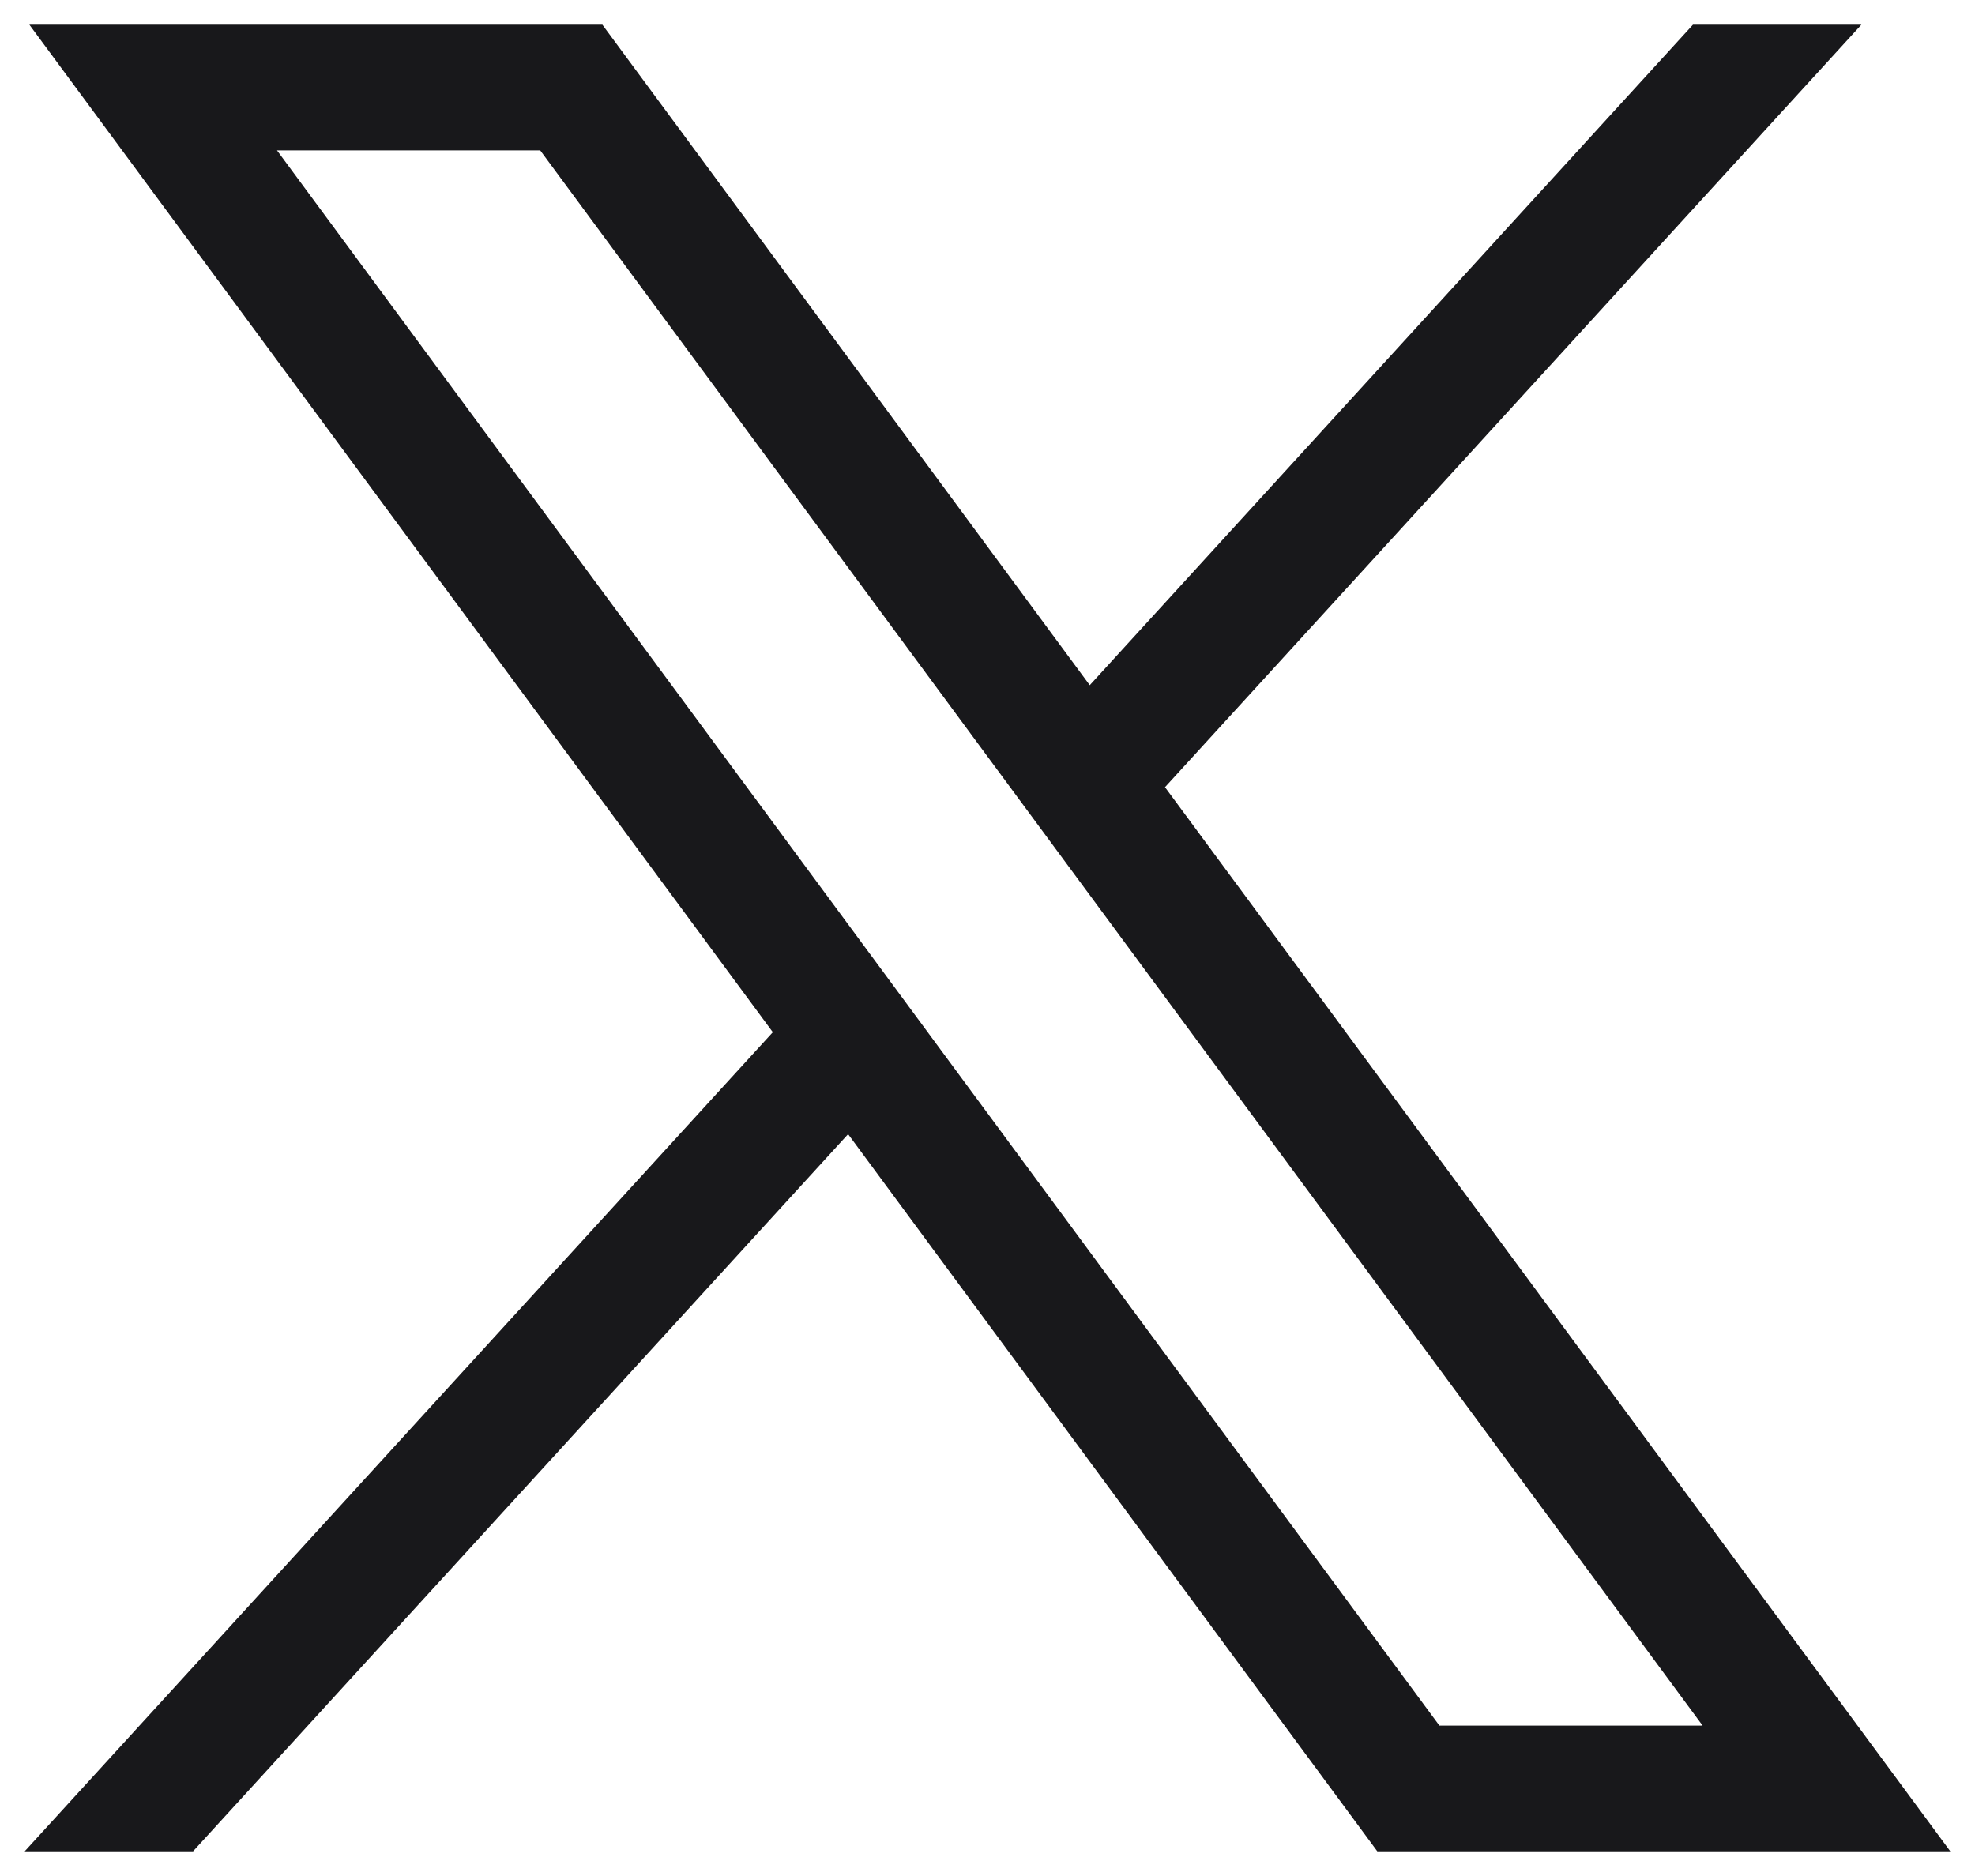
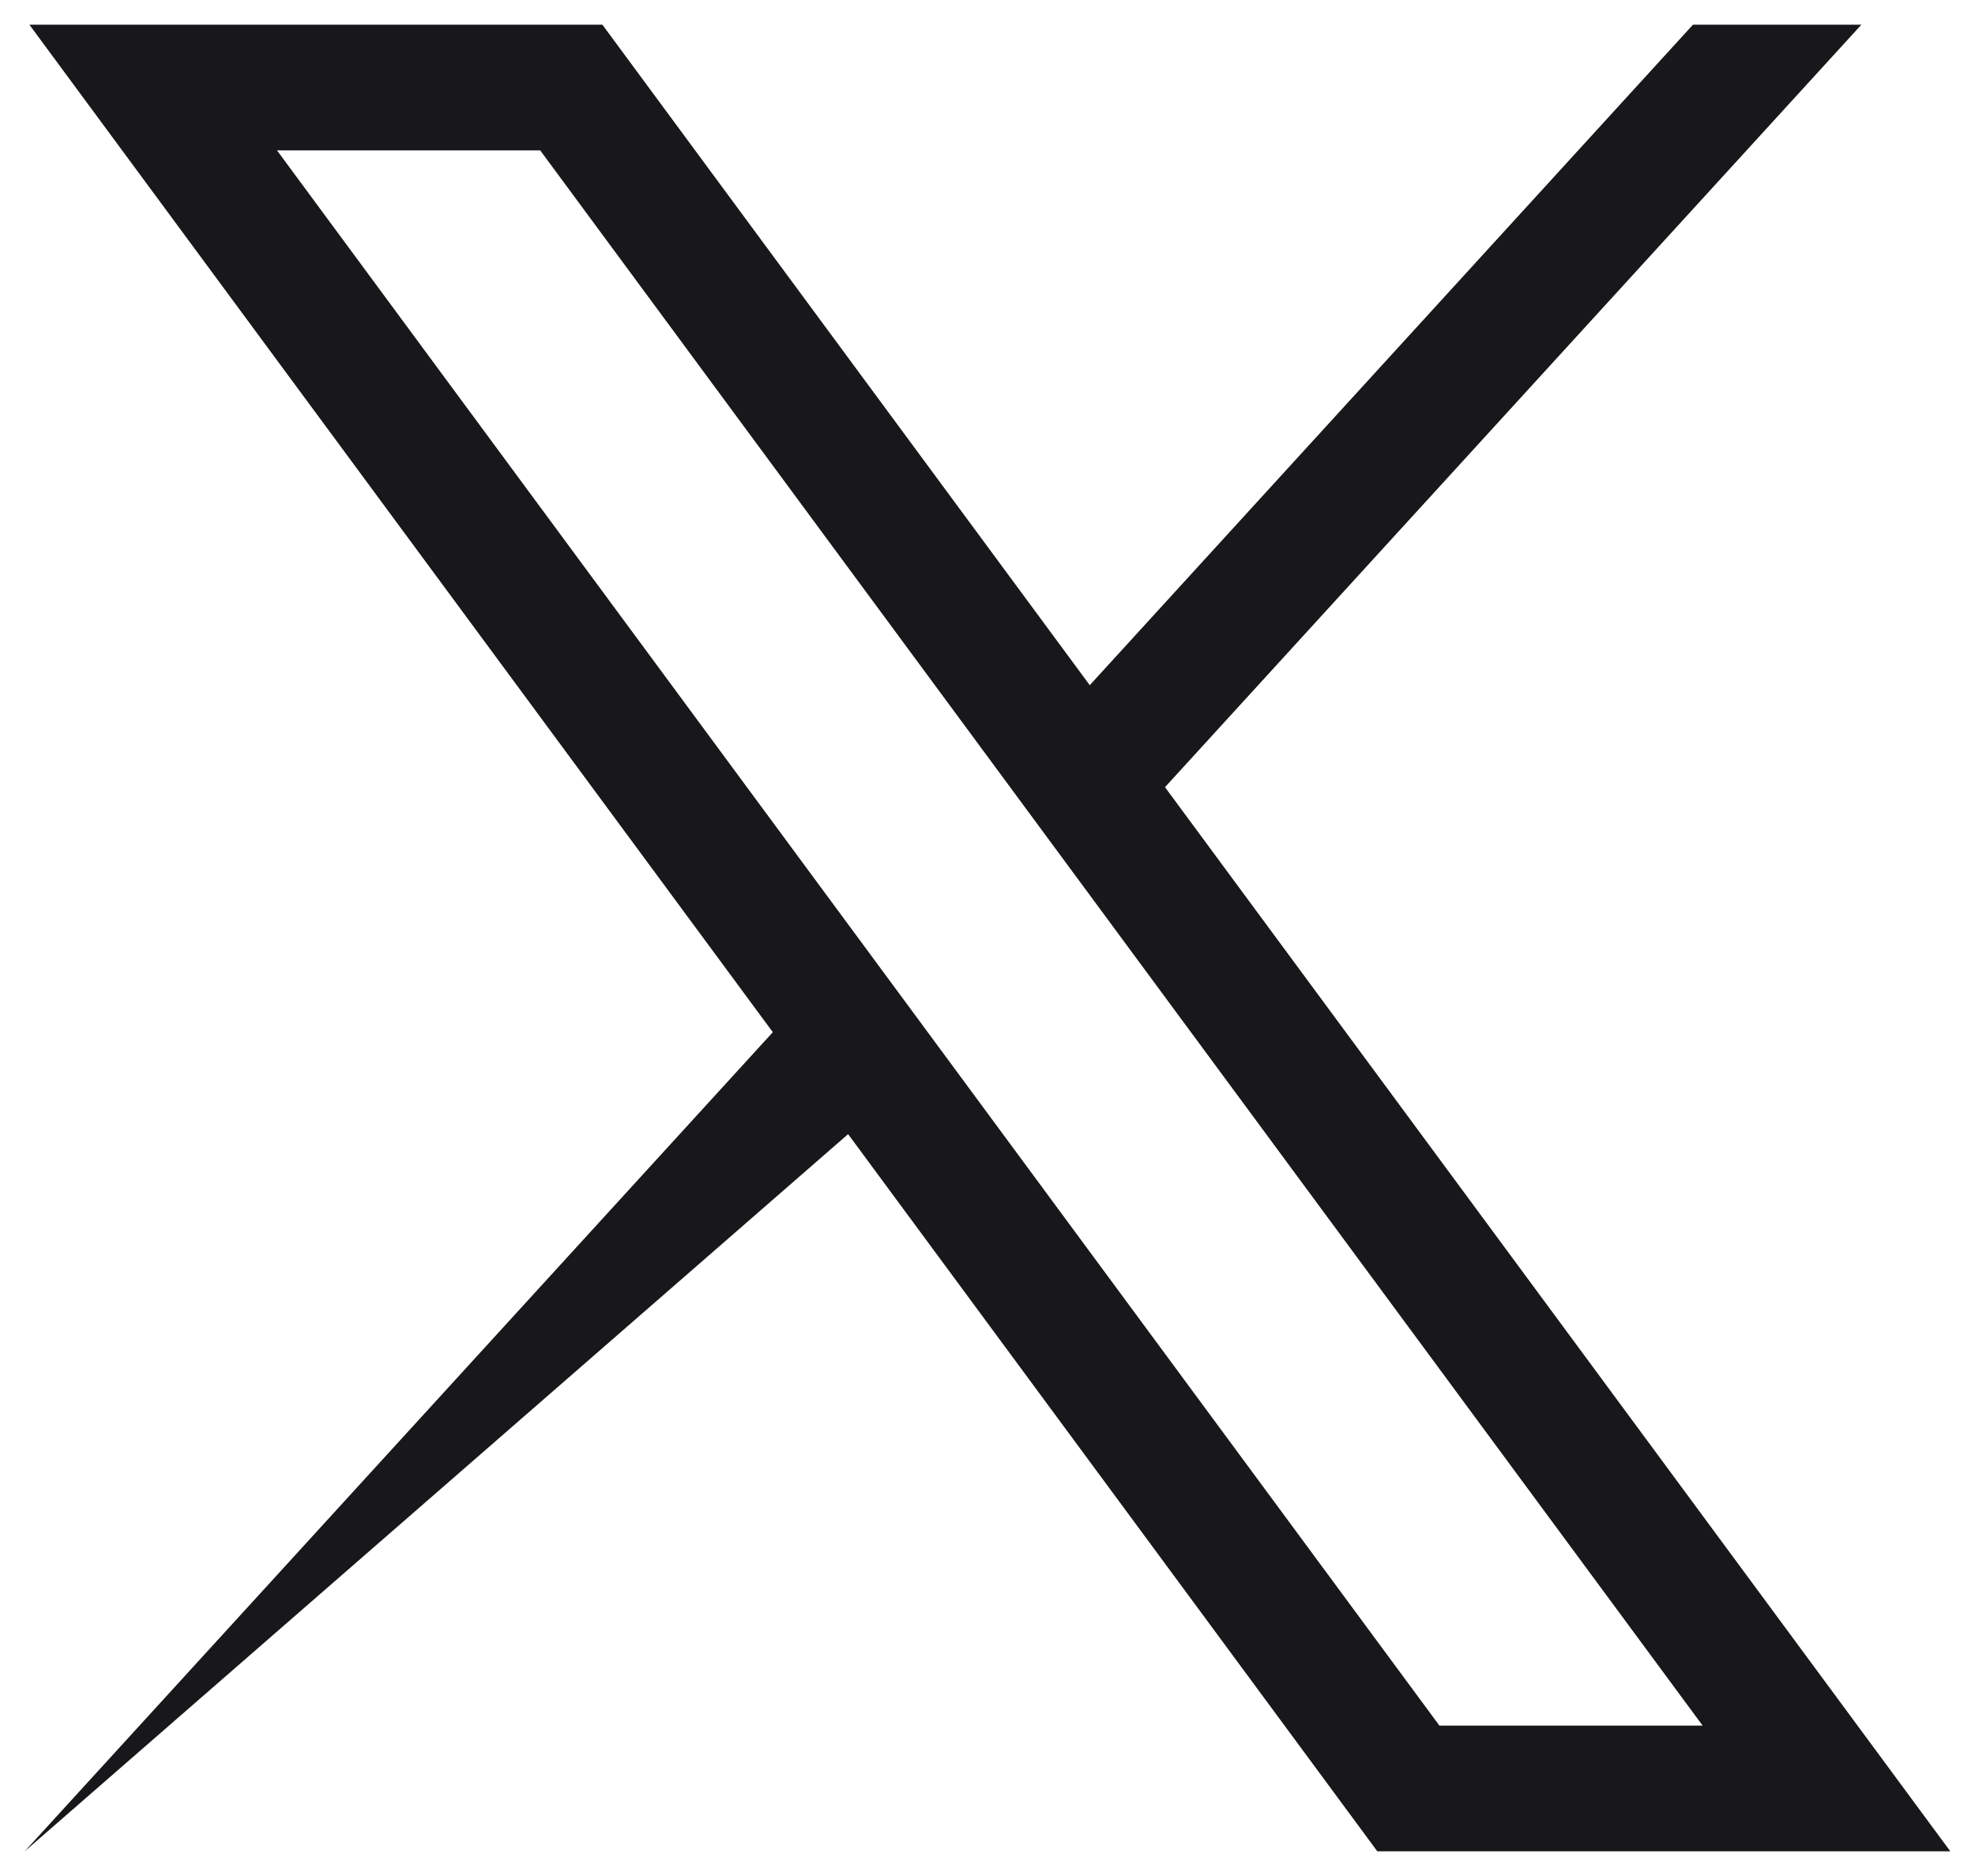
<svg xmlns="http://www.w3.org/2000/svg" width="40" height="38" viewBox="0 0 40 38" fill="none">
-   <path d="M0.595 0.5L15.652 20.908L0.5 37.5H3.91L17.177 22.973L27.895 37.5H39.5L23.595 15.945L37.699 0.5H34.288L22.071 13.879L12.2 0.5H0.595ZM5.61 3.046H10.941L34.484 34.954H29.153L5.61 3.046Z" fill="#18181B" />
+   <path d="M0.595 0.5L15.652 20.908L0.5 37.5L17.177 22.973L27.895 37.5H39.5L23.595 15.945L37.699 0.5H34.288L22.071 13.879L12.2 0.5H0.595ZM5.61 3.046H10.941L34.484 34.954H29.153L5.61 3.046Z" fill="#18181B" />
</svg>